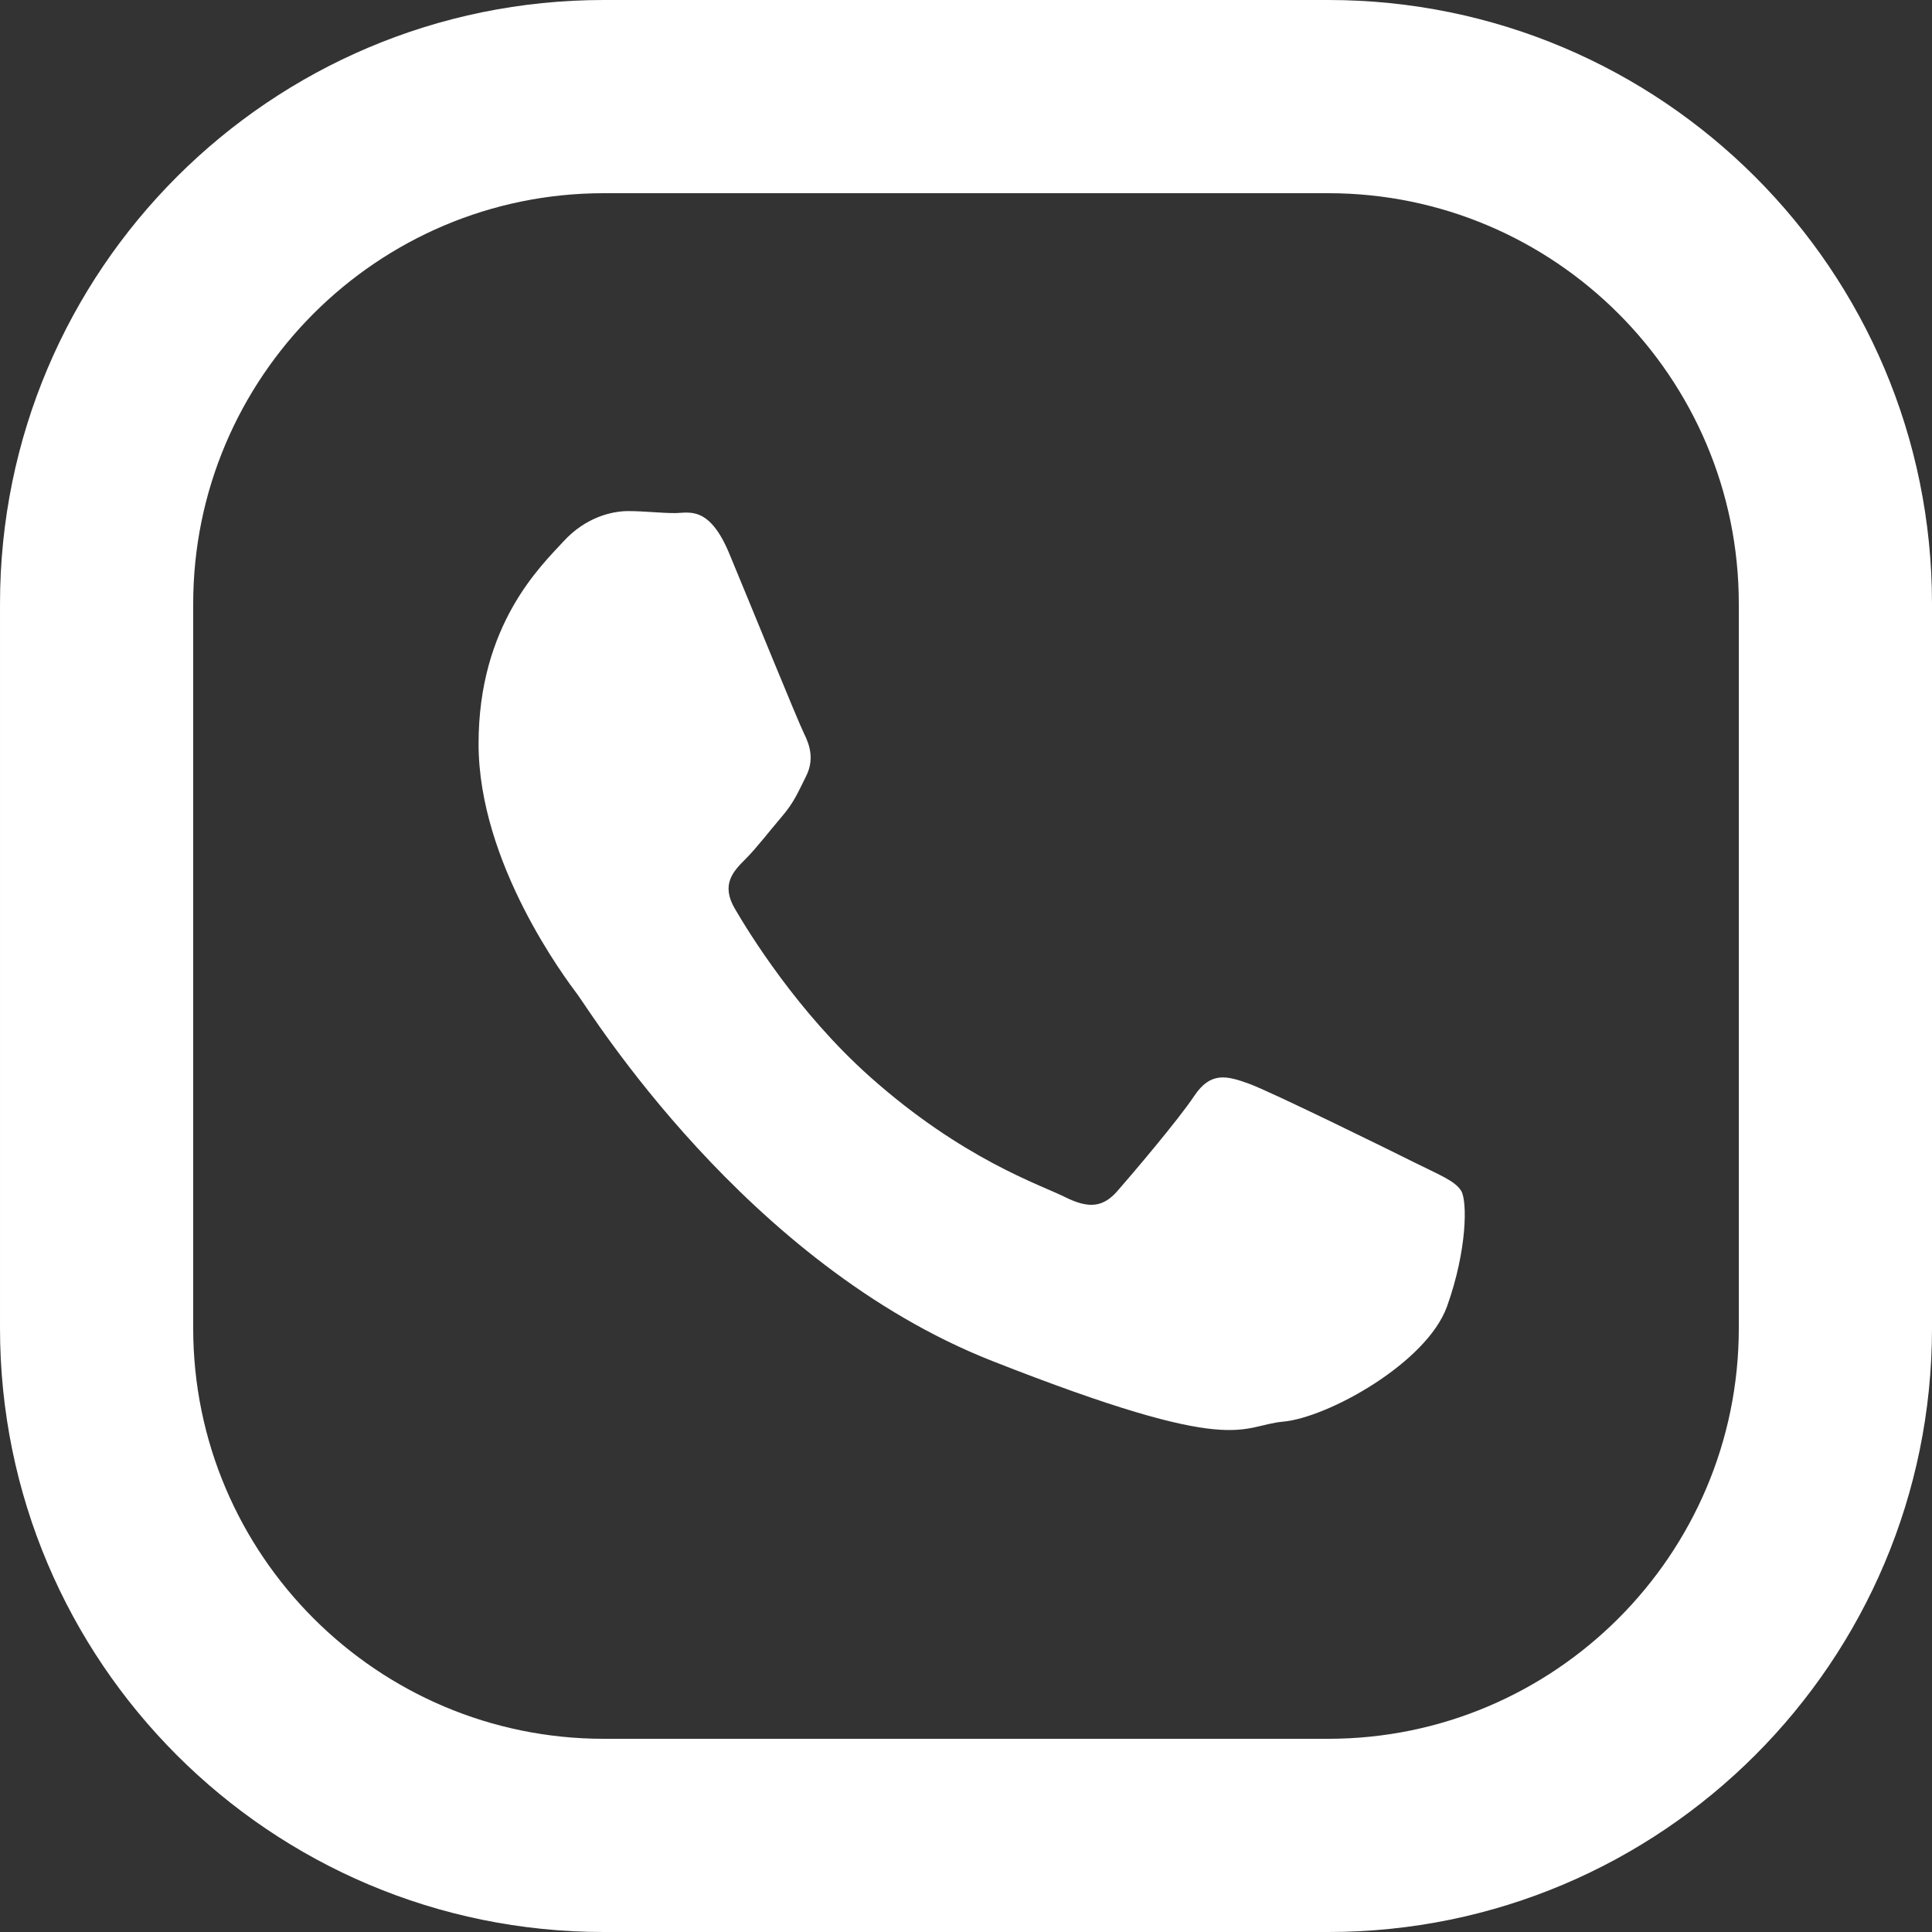
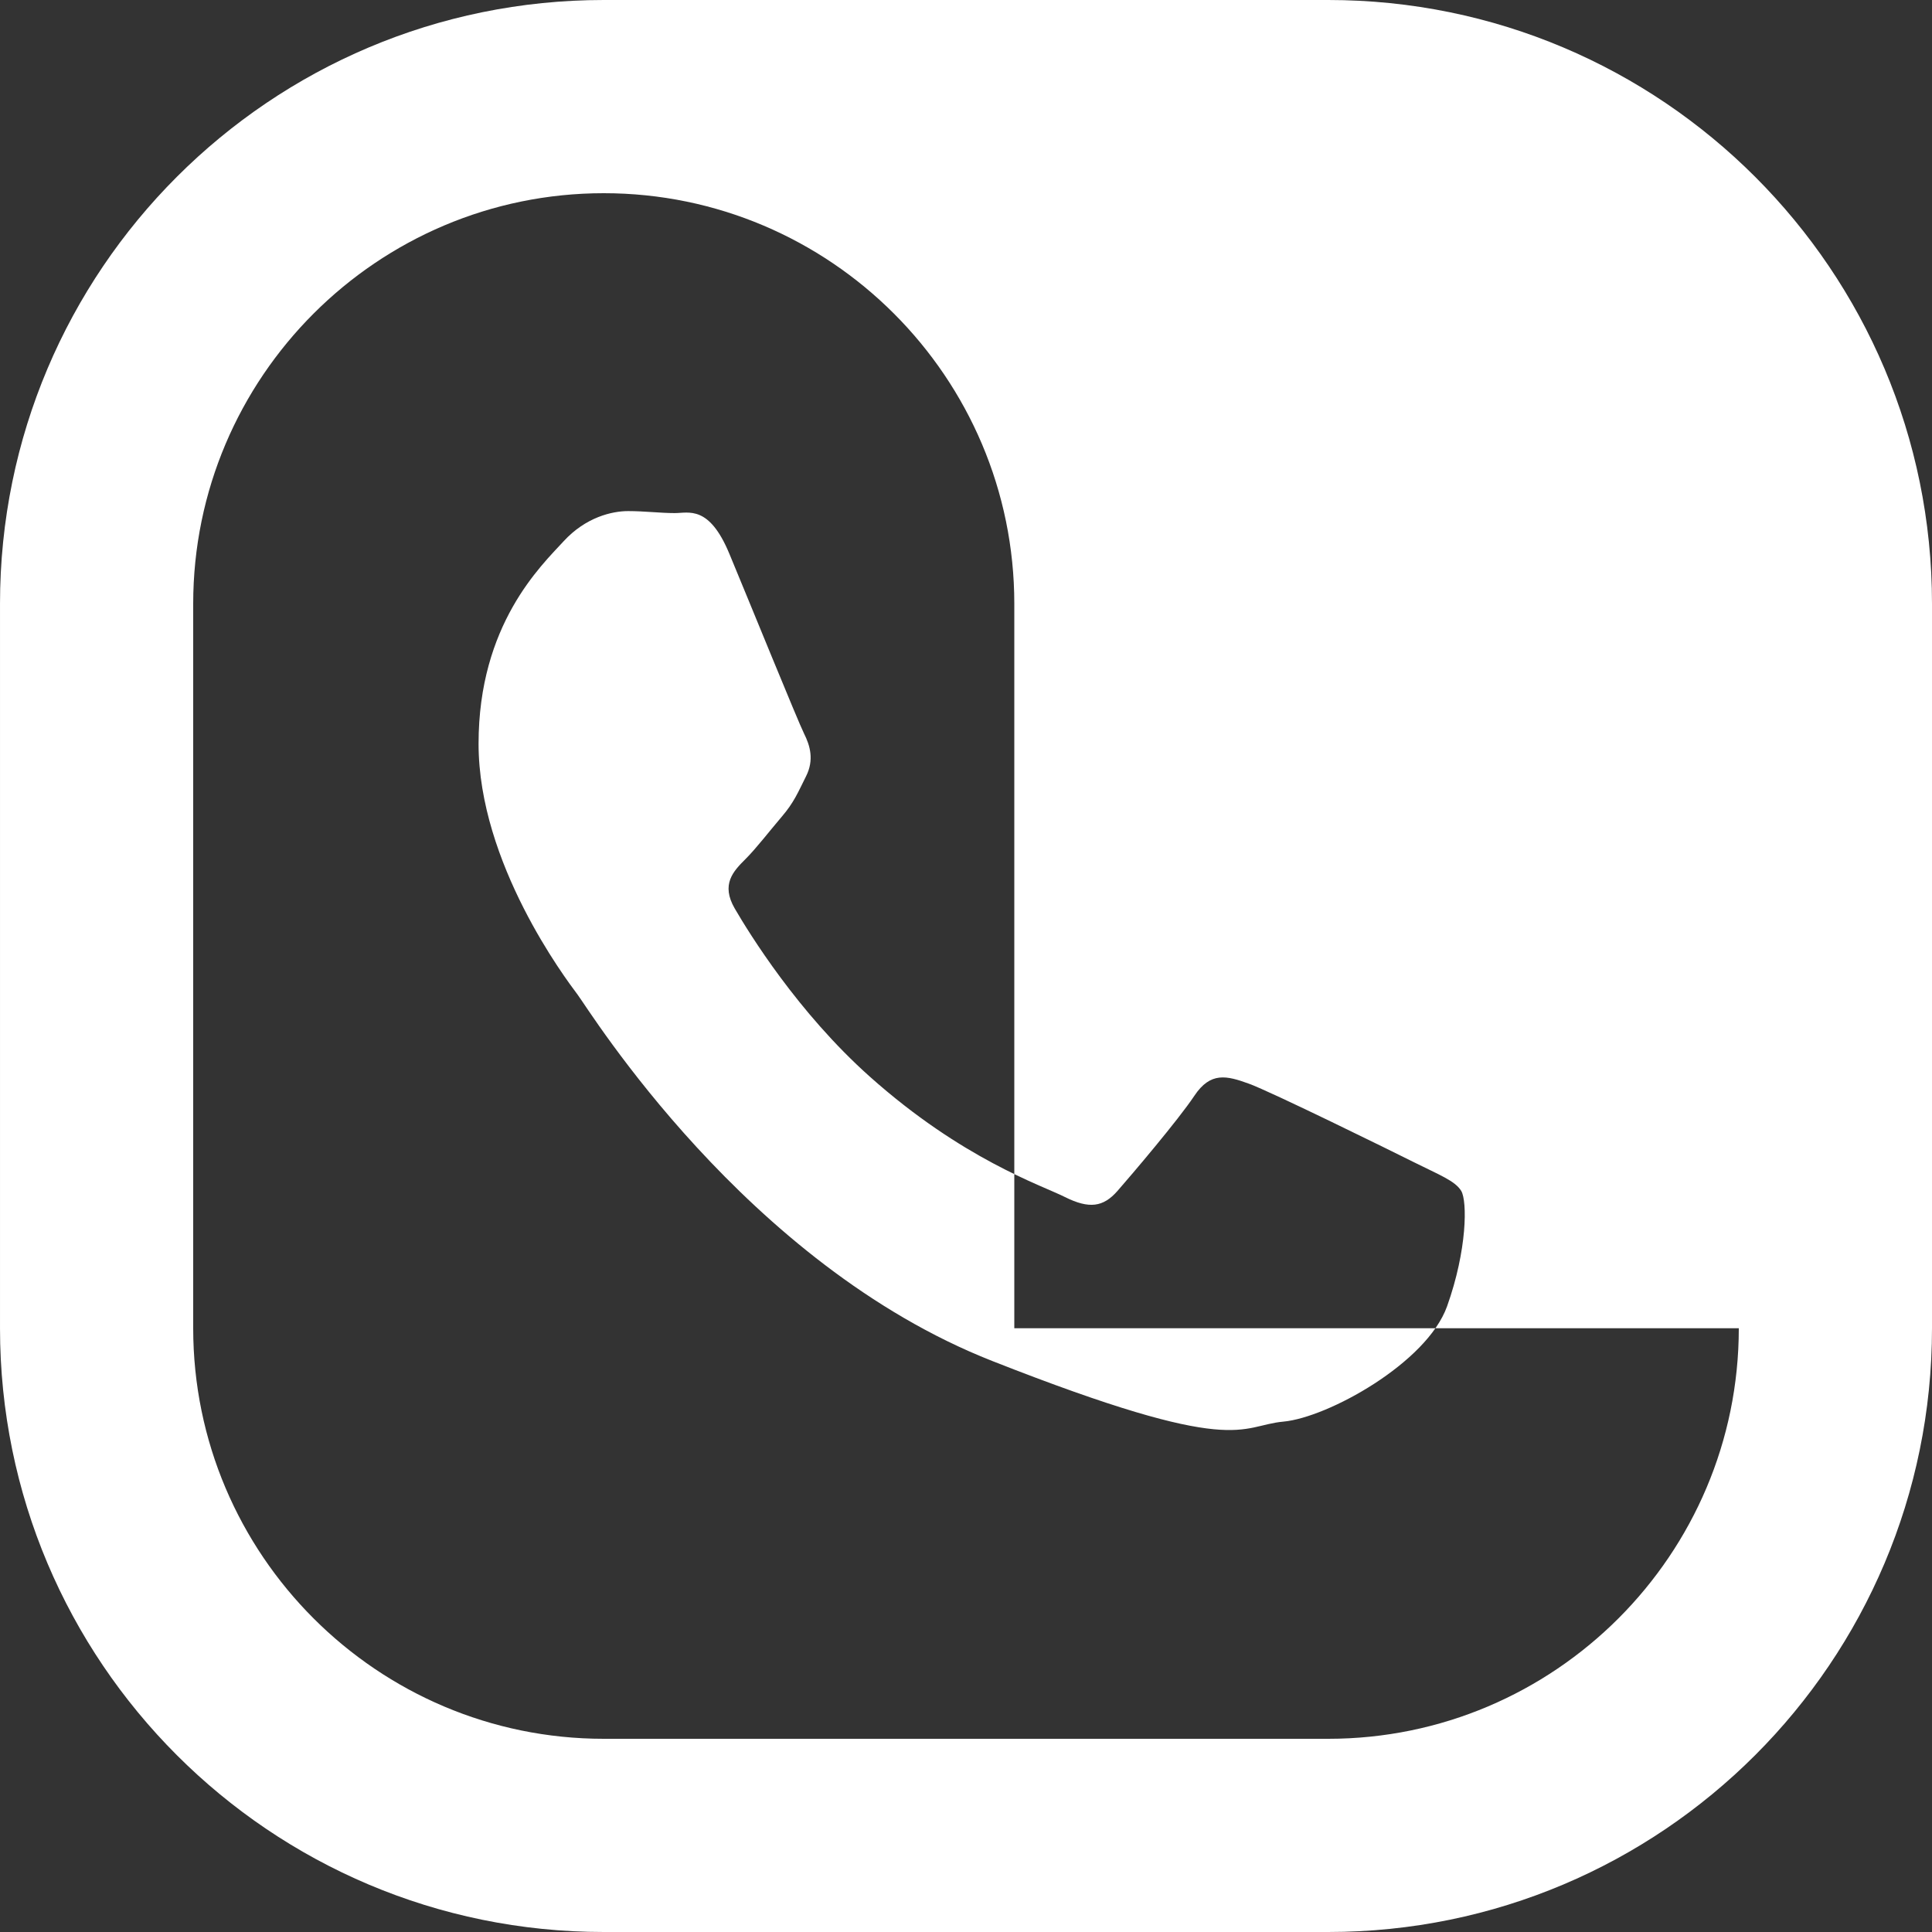
<svg xmlns="http://www.w3.org/2000/svg" xml:space="preserve" width="300px" height="300px" version="1.1" style="shape-rendering:geometricPrecision; text-rendering:geometricPrecision; image-rendering:optimizeQuality; fill-rule:evenodd; clip-rule:evenodd" viewBox="0 0 300 300">
  <rect x="0" y="0" width="300" height="300" fill="#333333" stroke="none" />
  <defs>
    <style type="text/css"> .fil0 {fill:white;fill-rule:nonzero} </style>
  </defs>
  <g id="Слой_x0020_1">
-     <path class="fil0" d="M224.701 202.841c-3.143,8.796 -18.527,17.282 -25.432,17.909 -6.906,0.627 -6.906,5.659 -45.216,-9.425 -38.301,-15.082 -62.475,-54.362 -64.36,-56.873 -1.884,-2.507 -15.382,-20.422 -15.382,-38.959 0,-18.538 9.733,-27.653 13.186,-31.422 3.453,-3.768 7.535,-4.709 10.047,-4.709 2.512,0 5.022,0.311 7.222,0.311 2.197,0 5.335,-1.259 8.476,6.286 3.141,7.542 10.673,26.078 11.617,27.965 0.943,1.884 1.57,4.083 0.314,6.596 -1.258,2.516 -1.883,4.084 -3.769,6.282 -1.884,2.203 -3.956,4.912 -5.652,6.604 -1.884,1.876 -3.849,3.917 -1.65,7.686 2.197,3.769 9.76,16.099 20.959,26.086 14.392,12.834 26.534,16.81 30.297,18.695 3.769,1.884 5.965,1.57 8.164,-0.946 2.2,-2.512 9.42,-10.994 11.932,-14.766 2.512,-3.773 5.022,-3.14 8.478,-1.884 3.453,1.254 21.978,10.37 25.747,12.254 3.764,1.884 6.276,2.829 7.22,4.396 0.942,1.572 0.942,9.117 -2.198,17.914zm45.299 3.409c0,35.152 -28.598,63.75 -63.75,63.75l-112.499 0c-35.152,0 -63.751,-28.598 -63.751,-63.75l0 -112.499c0,-35.152 28.599,-63.751 63.751,-63.751l112.499 0c35.152,0 63.75,28.599 63.75,63.751l0 112.499zm-63.75 -206.25l-112.499 0c-51.777,0 -93.75,41.974 -93.75,93.751l0 112.499c0,51.776 41.973,93.75 93.75,93.75l112.499 0c51.776,0 93.75,-41.974 93.75,-93.75l0 -112.499c0,-51.777 -41.974,-93.751 -93.75,-93.751z" />
+     <path class="fil0" d="M224.701 202.841c-3.143,8.796 -18.527,17.282 -25.432,17.909 -6.906,0.627 -6.906,5.659 -45.216,-9.425 -38.301,-15.082 -62.475,-54.362 -64.36,-56.873 -1.884,-2.507 -15.382,-20.422 -15.382,-38.959 0,-18.538 9.733,-27.653 13.186,-31.422 3.453,-3.768 7.535,-4.709 10.047,-4.709 2.512,0 5.022,0.311 7.222,0.311 2.197,0 5.335,-1.259 8.476,6.286 3.141,7.542 10.673,26.078 11.617,27.965 0.943,1.884 1.57,4.083 0.314,6.596 -1.258,2.516 -1.883,4.084 -3.769,6.282 -1.884,2.203 -3.956,4.912 -5.652,6.604 -1.884,1.876 -3.849,3.917 -1.65,7.686 2.197,3.769 9.76,16.099 20.959,26.086 14.392,12.834 26.534,16.81 30.297,18.695 3.769,1.884 5.965,1.57 8.164,-0.946 2.2,-2.512 9.42,-10.994 11.932,-14.766 2.512,-3.773 5.022,-3.14 8.478,-1.884 3.453,1.254 21.978,10.37 25.747,12.254 3.764,1.884 6.276,2.829 7.22,4.396 0.942,1.572 0.942,9.117 -2.198,17.914zm45.299 3.409c0,35.152 -28.598,63.75 -63.75,63.75l-112.499 0c-35.152,0 -63.751,-28.598 -63.751,-63.75l0 -112.499c0,-35.152 28.599,-63.751 63.751,-63.751c35.152,0 63.75,28.599 63.75,63.751l0 112.499zm-63.75 -206.25l-112.499 0c-51.777,0 -93.75,41.974 -93.75,93.751l0 112.499c0,51.776 41.973,93.75 93.75,93.75l112.499 0c51.776,0 93.75,-41.974 93.75,-93.75l0 -112.499c0,-51.777 -41.974,-93.751 -93.75,-93.751z" />
  </g>
</svg>